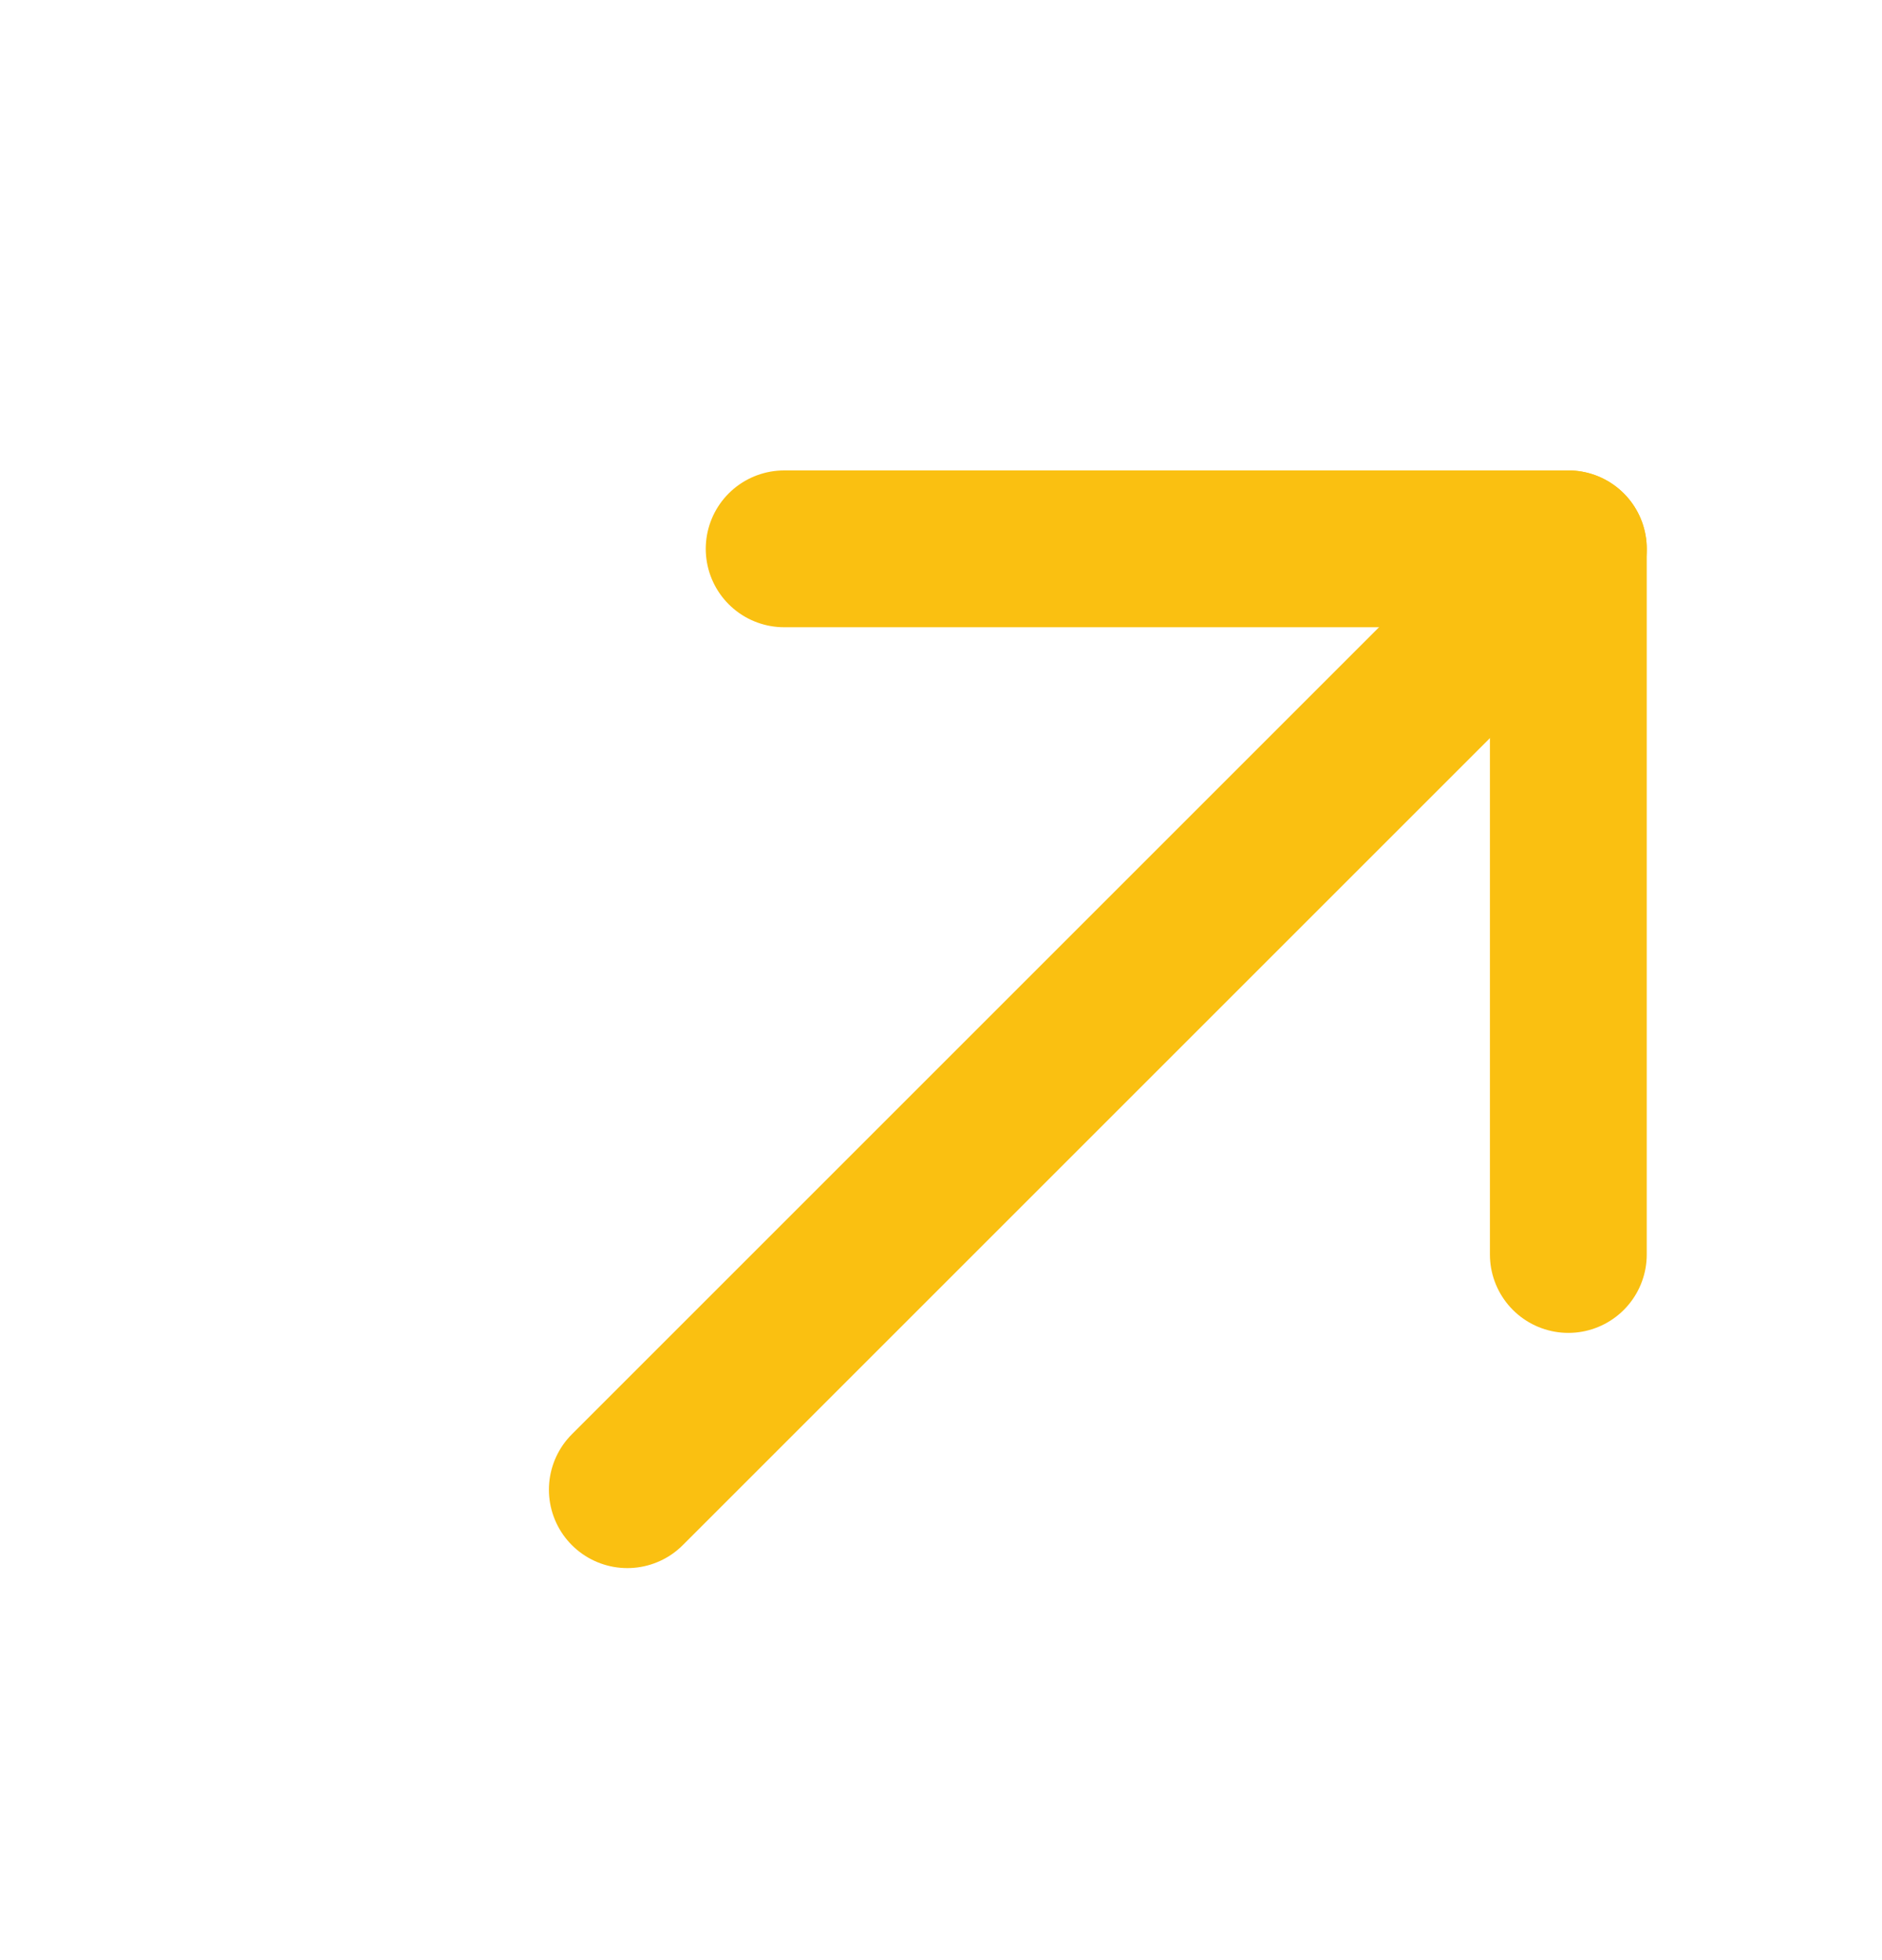
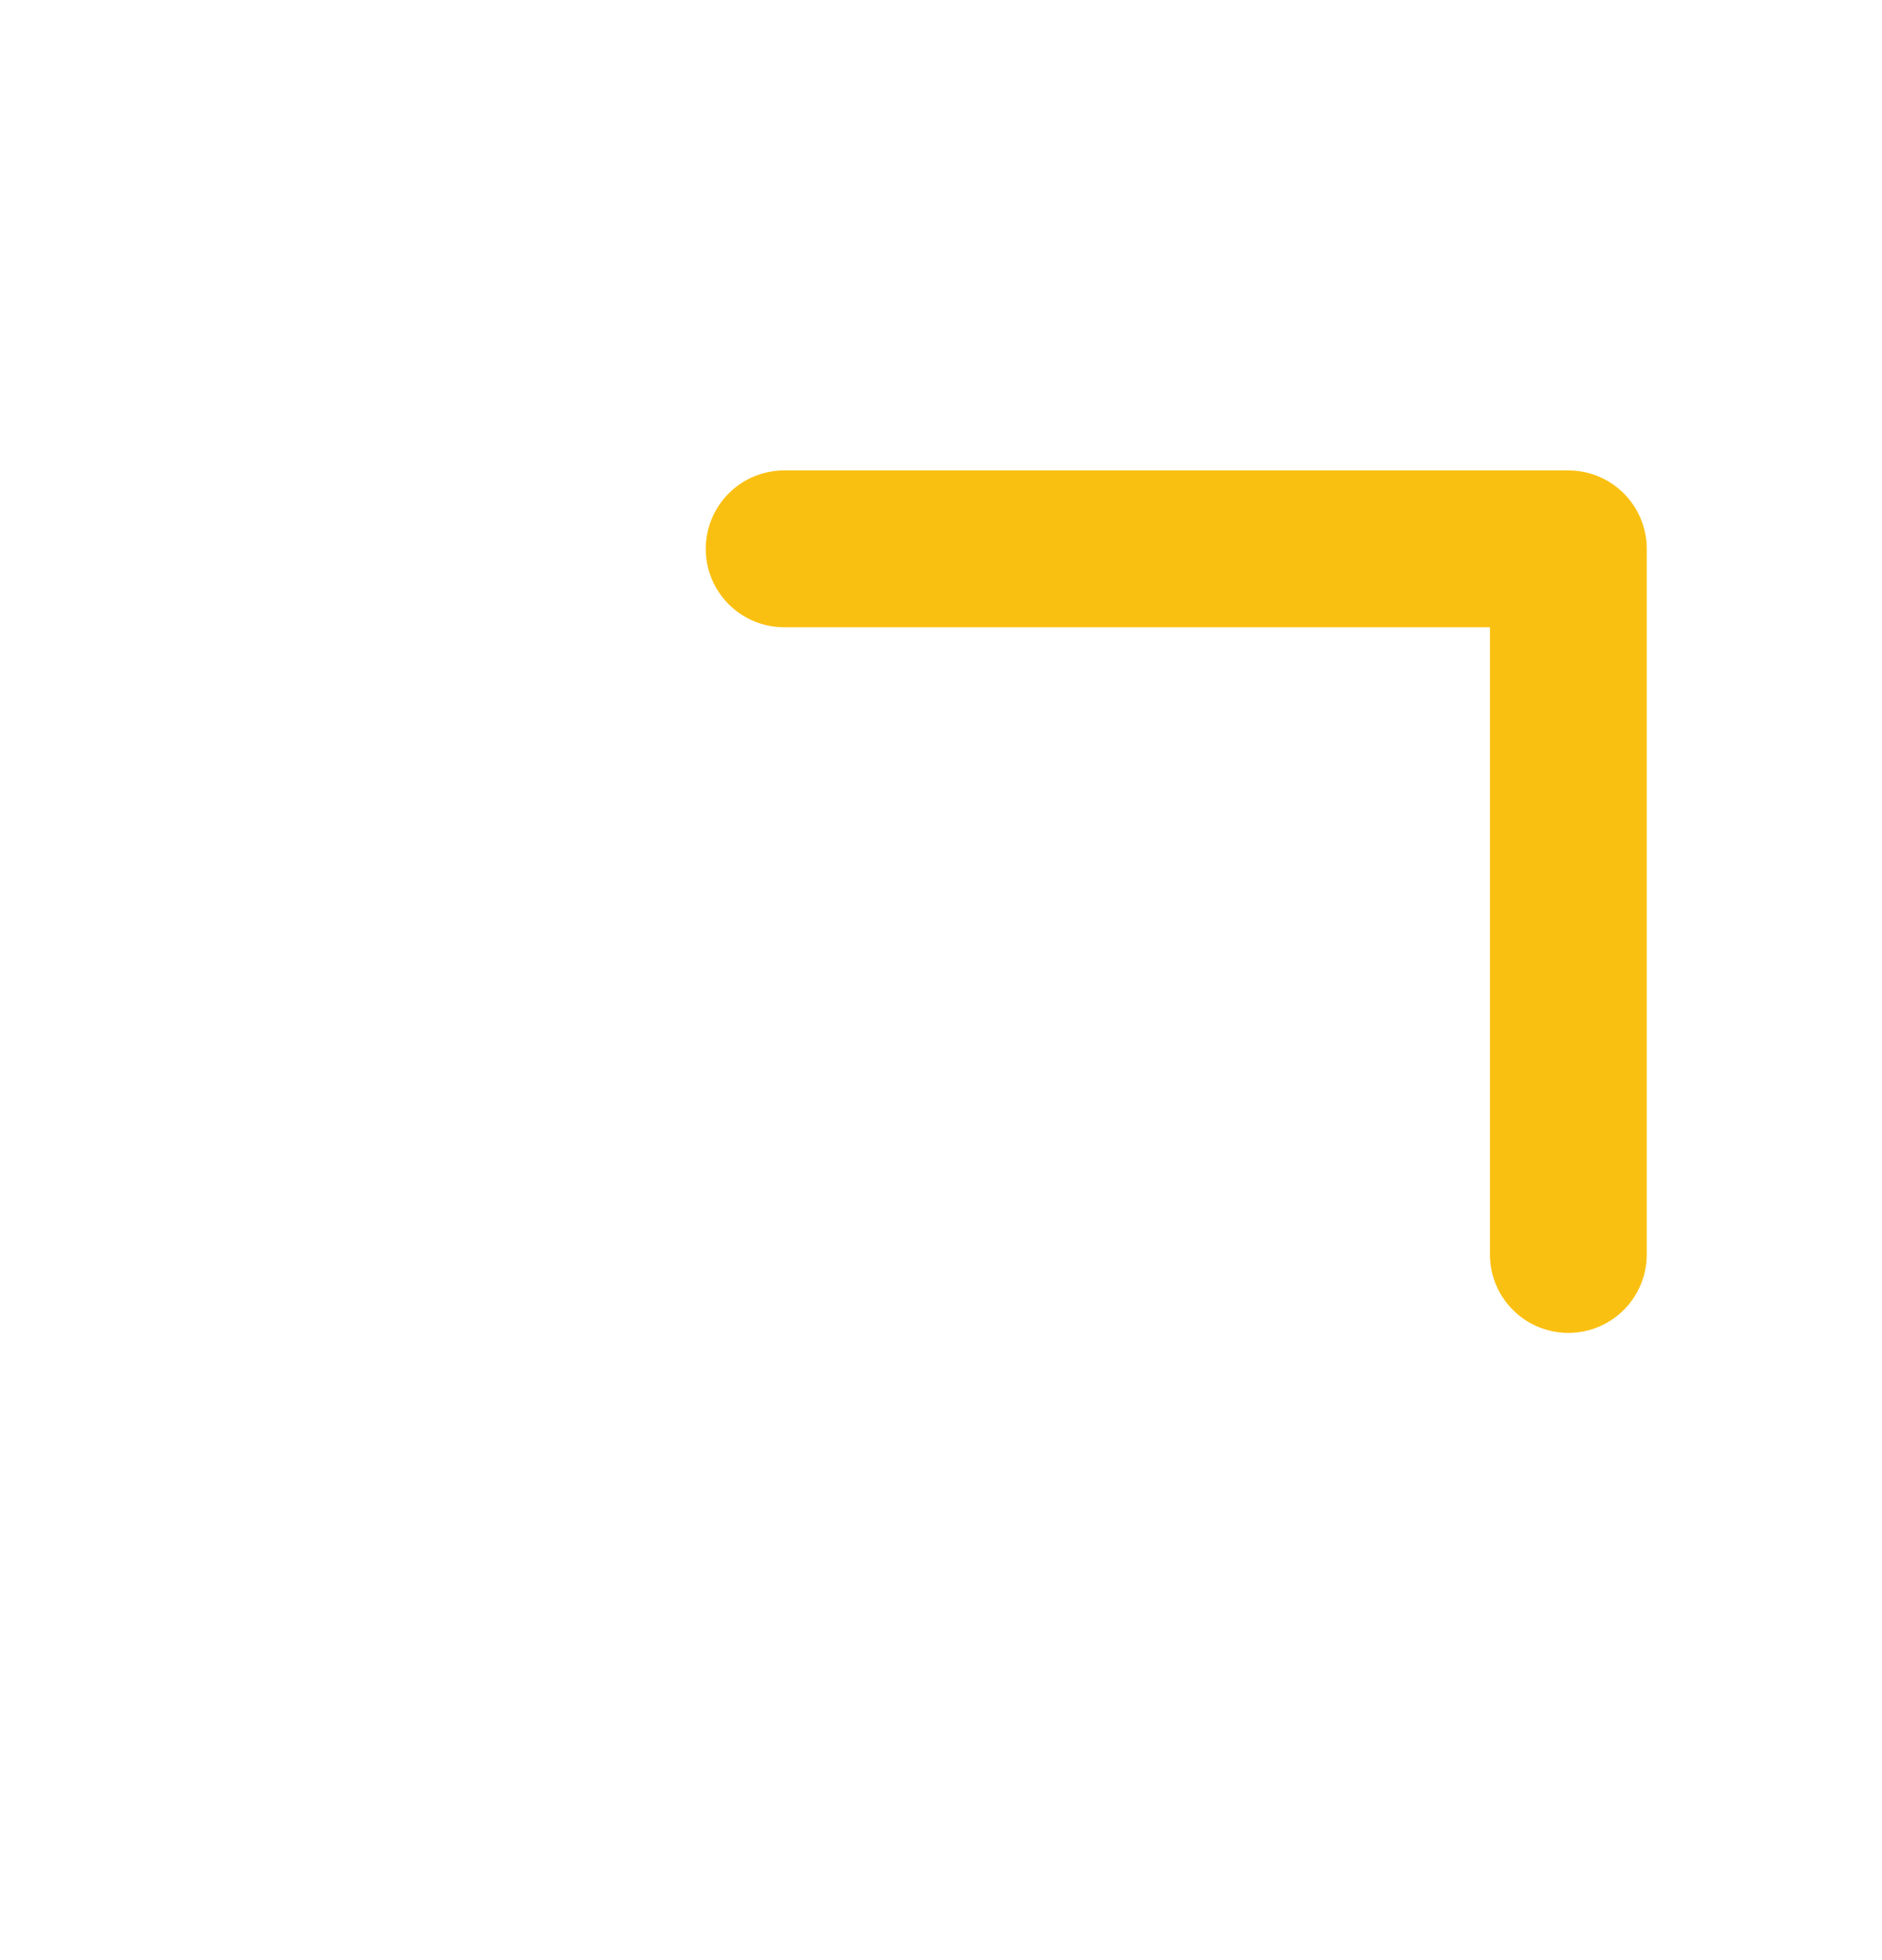
<svg xmlns="http://www.w3.org/2000/svg" width="24" height="25" viewBox="0 0 24 25" fill="none">
-   <path d="M8 19L20 7" stroke="#FAC011" stroke-width="2" stroke-linecap="round" stroke-linejoin="round" />
  <path d="M10 7H20V16" stroke="#FAC011" stroke-width="2" stroke-linecap="round" stroke-linejoin="round" />
</svg>